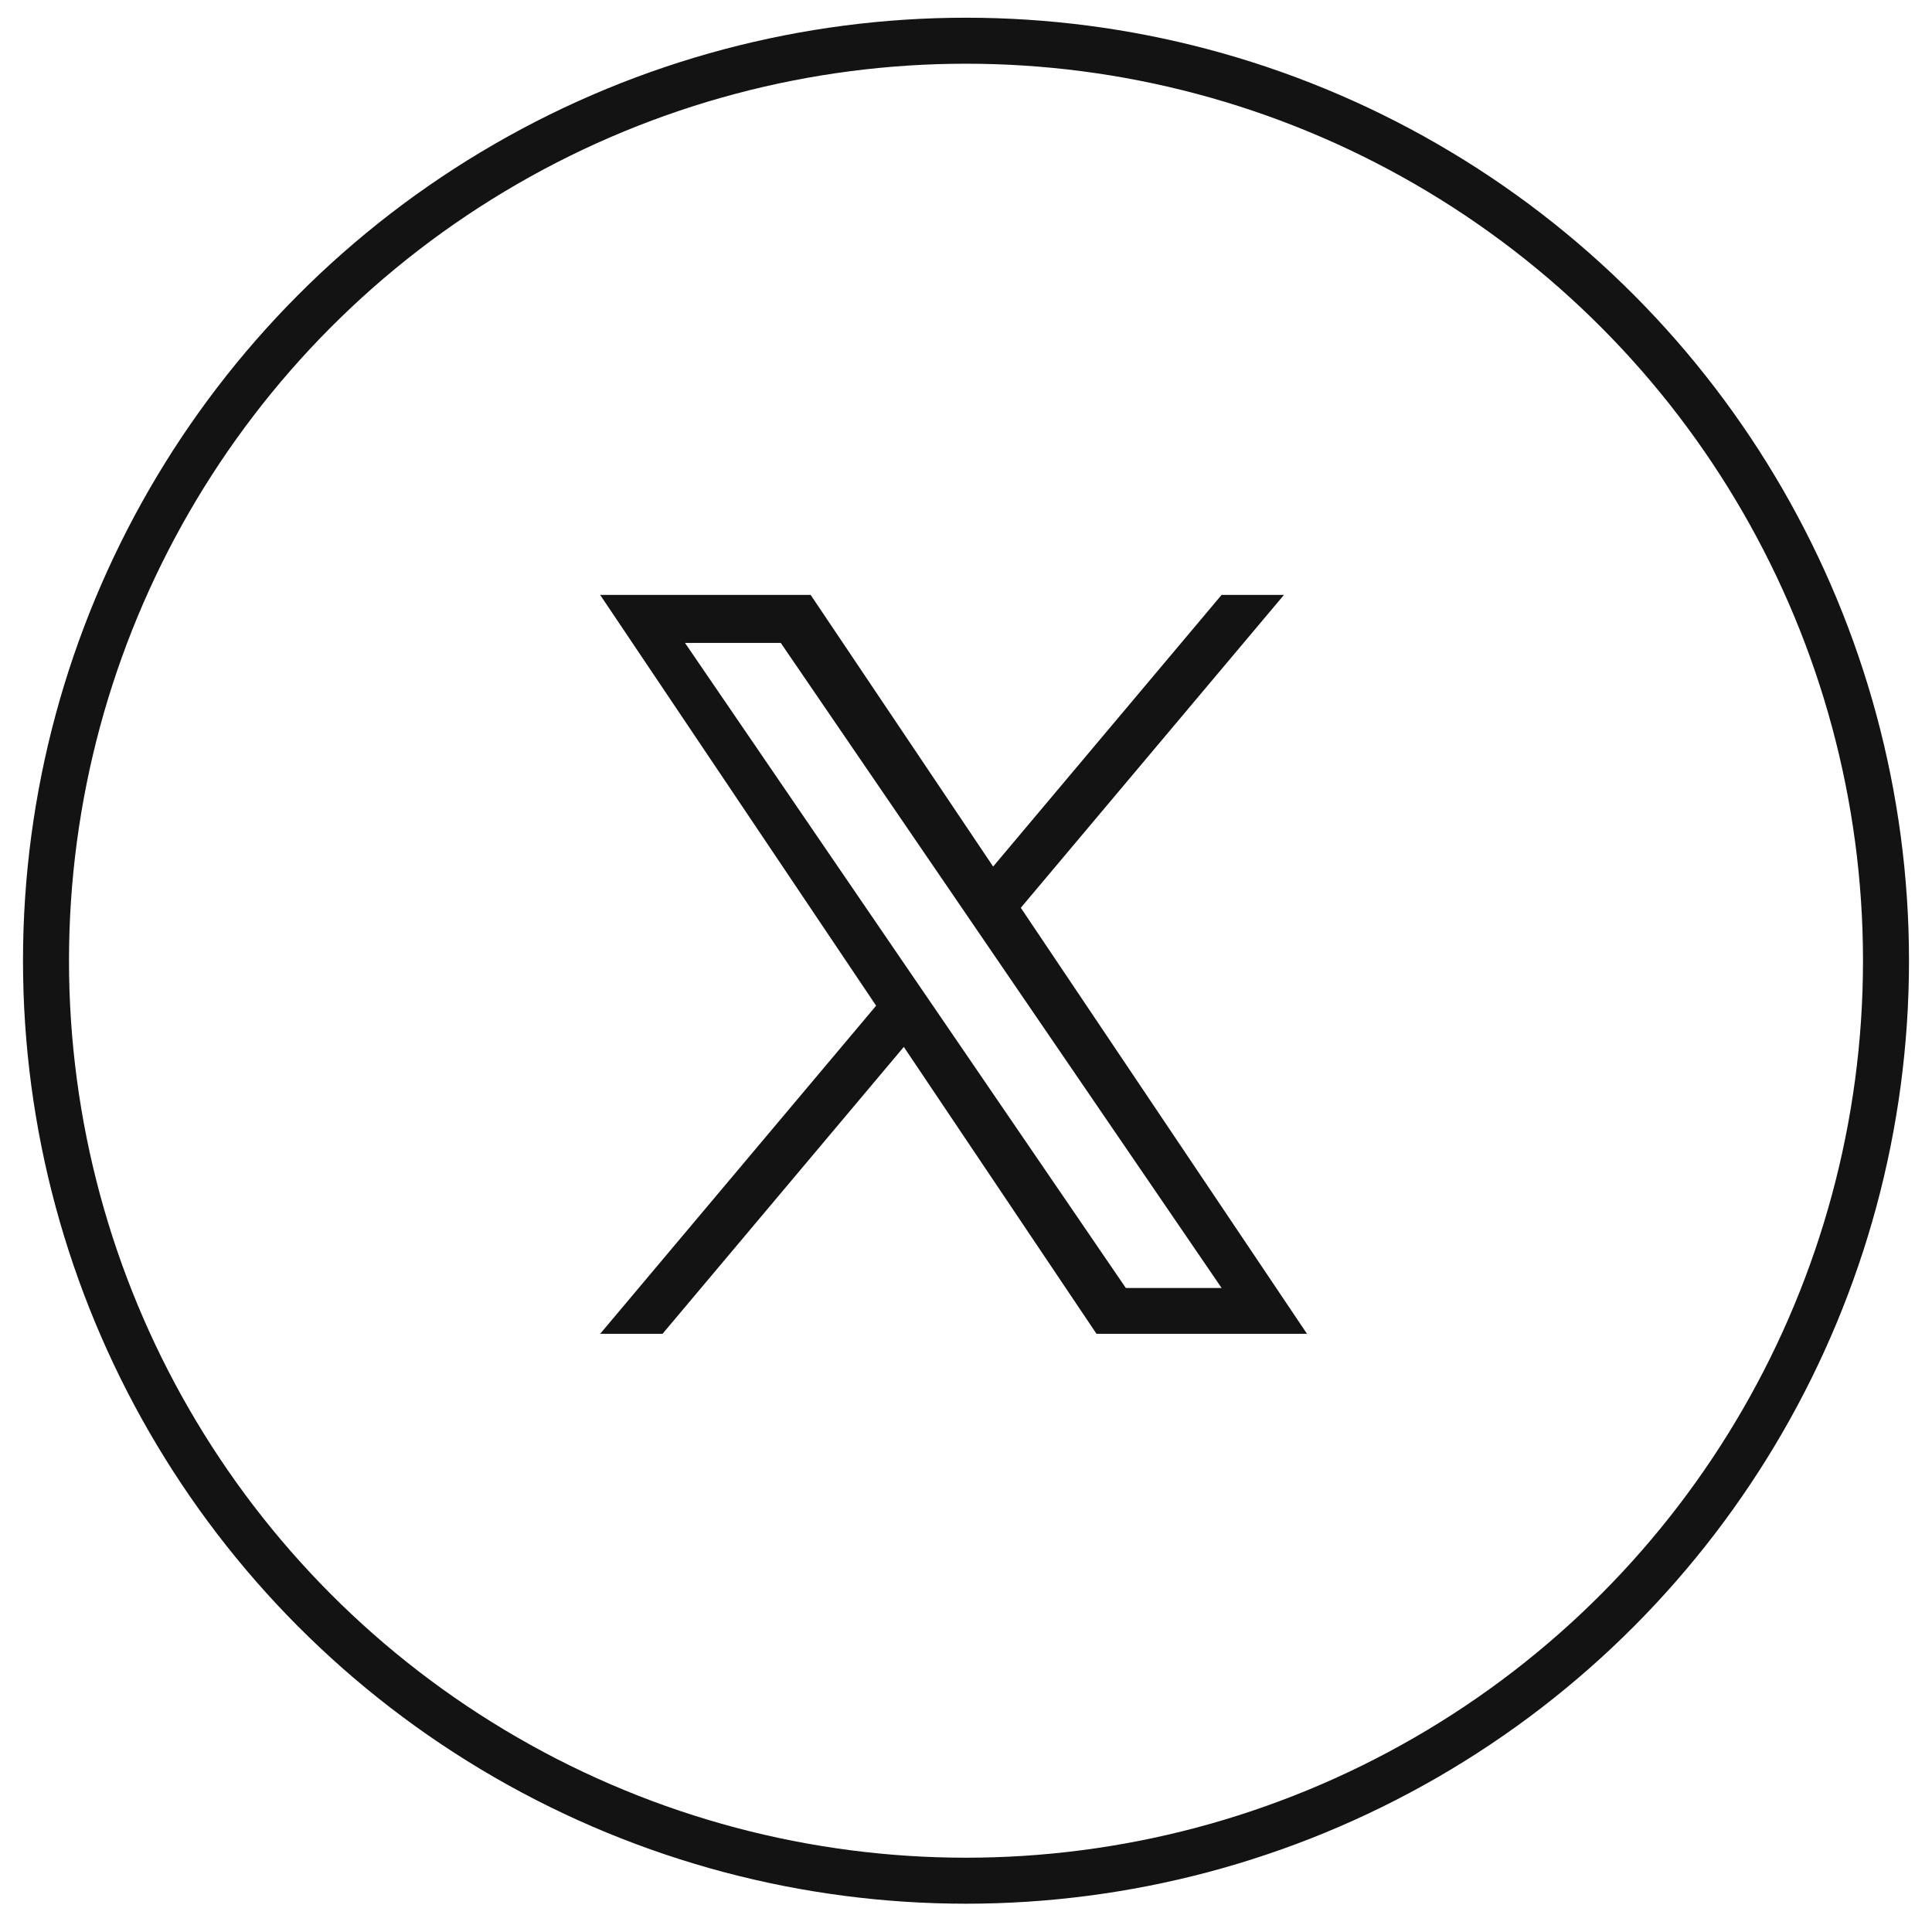
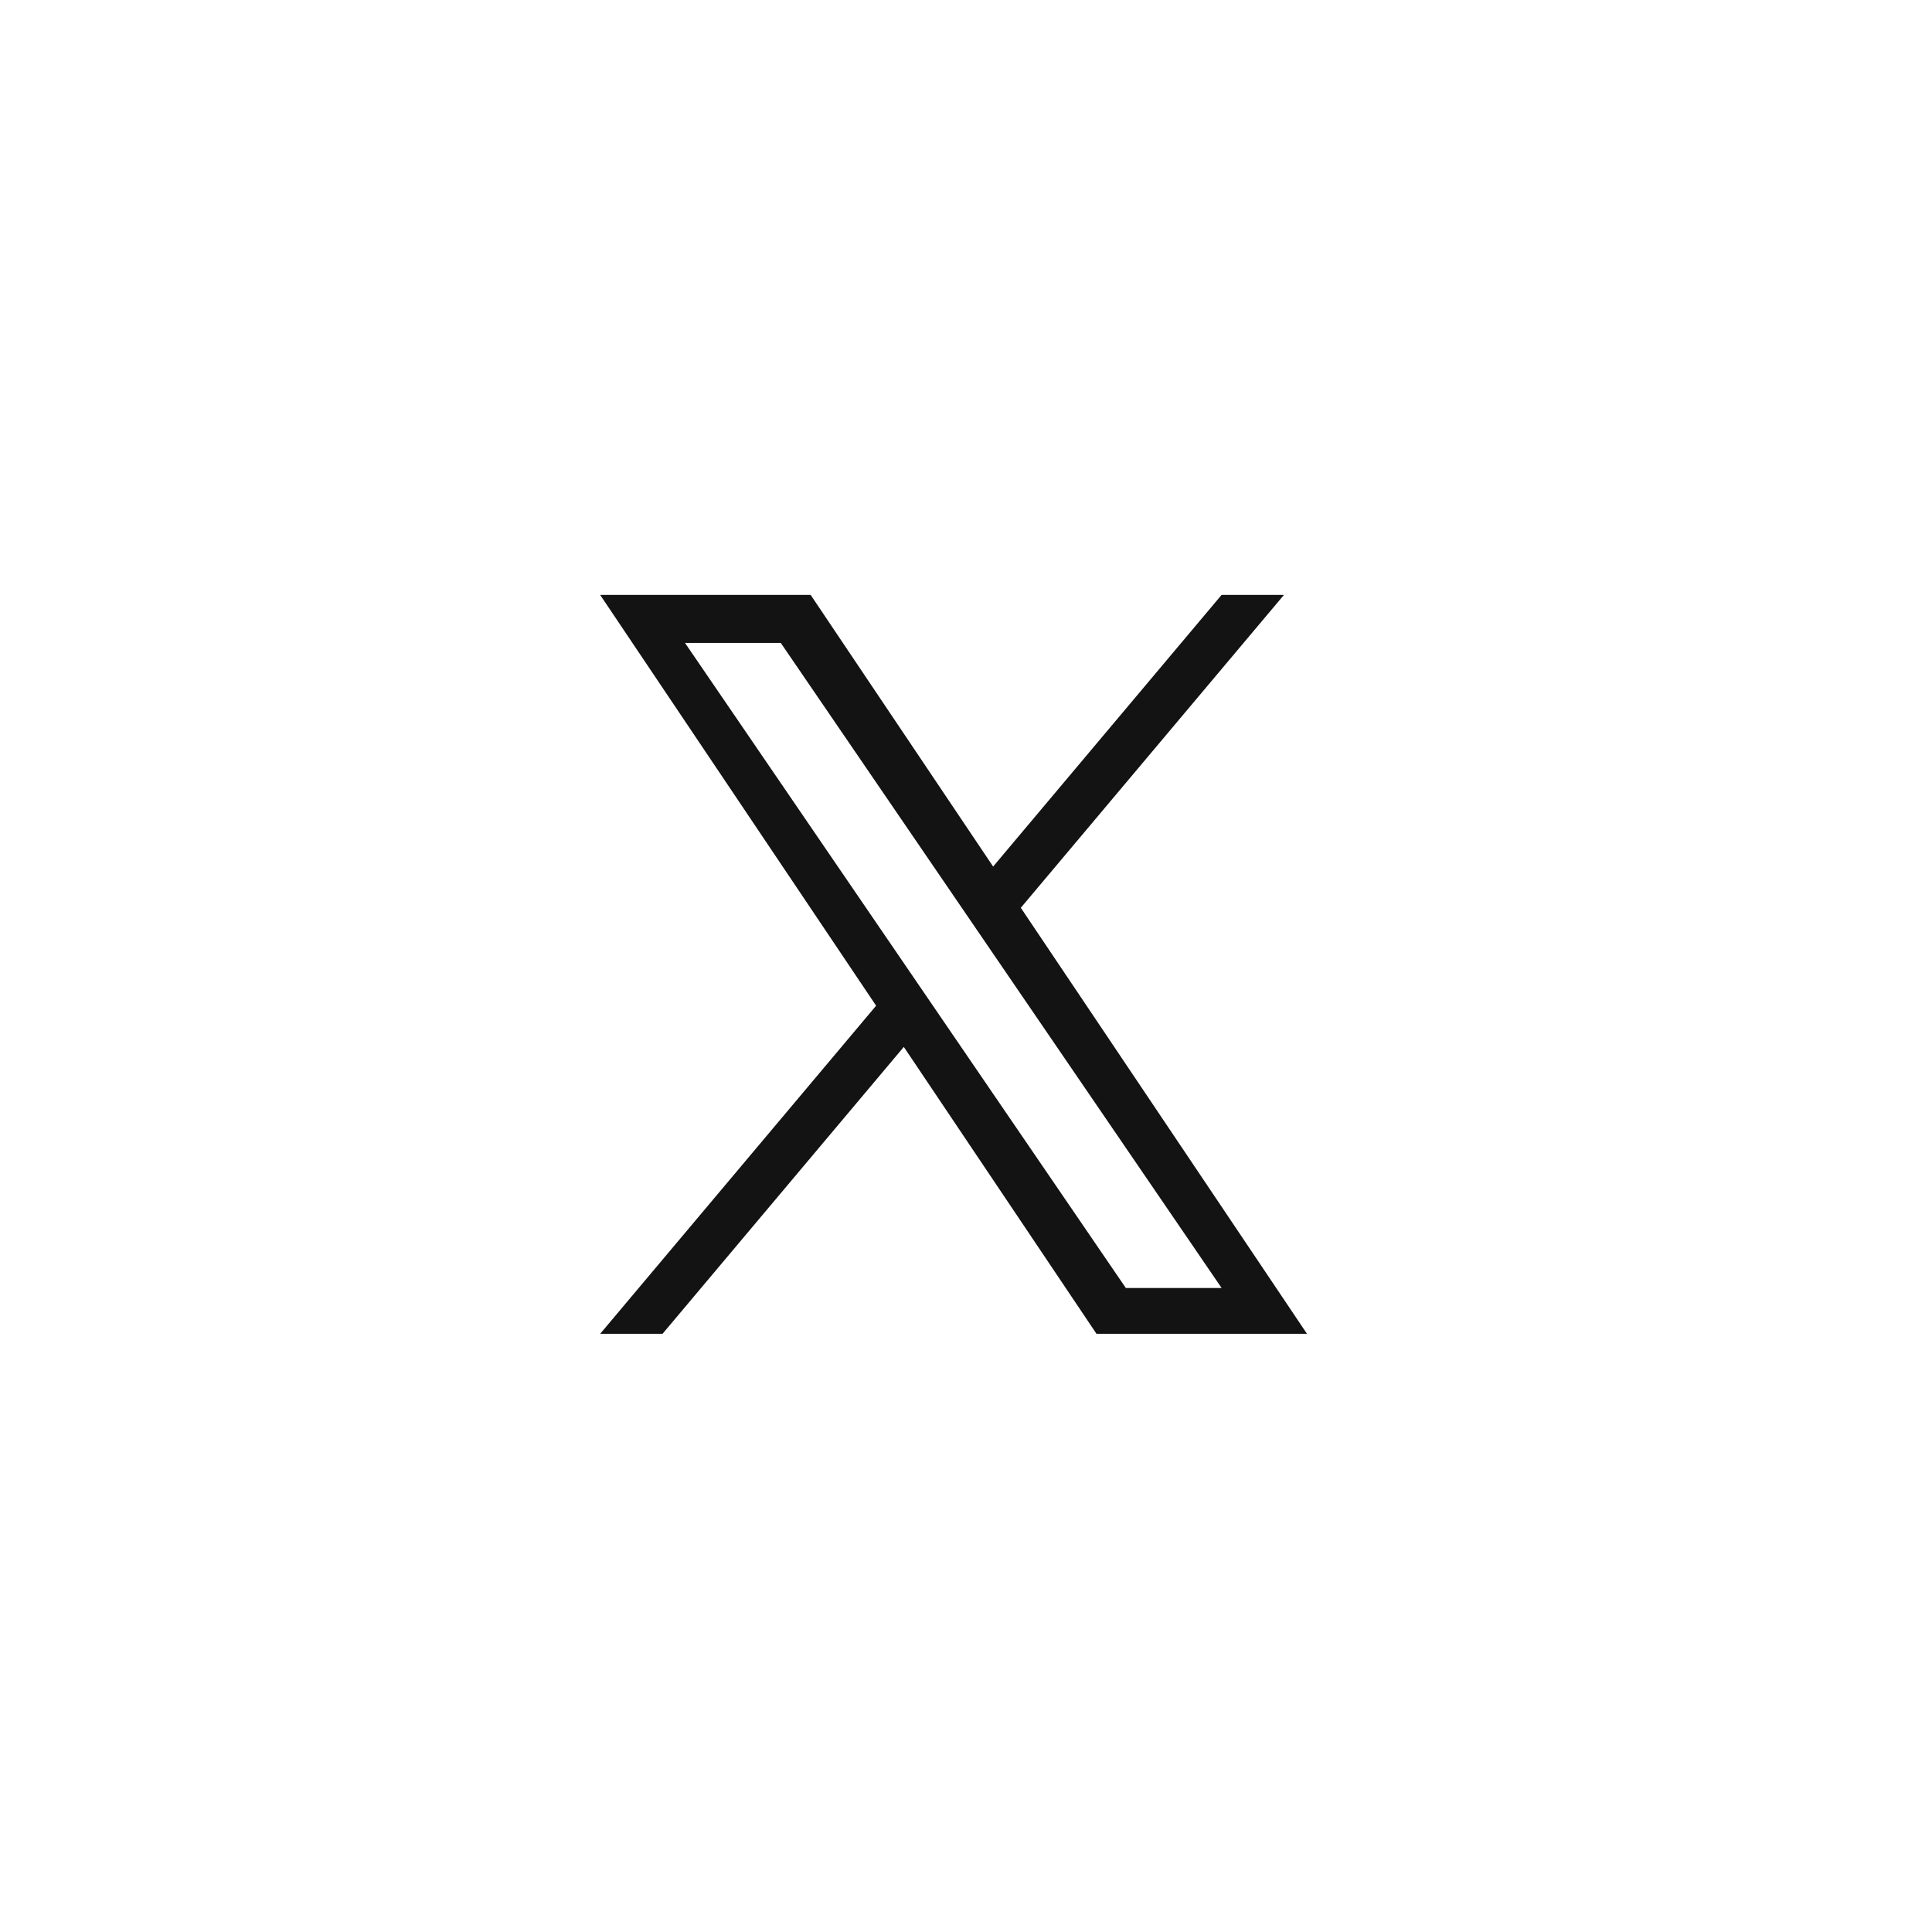
<svg xmlns="http://www.w3.org/2000/svg" width="42" height="42" viewBox="0 0 42 42" fill="none">
-   <circle cx="21" cy="20.885" r="20" stroke="#131313" />
-   <path d="M22.192 19.734L27.912 12.933H26.556L21.59 18.838L17.623 12.933H13.047L19.046 21.863L13.047 28.996H14.403L19.648 22.759L23.837 28.996H28.413L22.191 19.734H22.192ZM20.335 21.942L19.727 21.053L14.891 13.976H16.973L20.876 19.687L21.484 20.577L26.557 28H24.475L20.335 21.942V21.942Z" fill="#131313" />
+   <path d="M22.192 19.734L27.912 12.933H26.556L21.59 18.838L17.623 12.933H13.047L19.046 21.863L13.047 28.996H14.403L19.648 22.759L23.837 28.996H28.413L22.191 19.734H22.192ZM20.335 21.942L14.891 13.976H16.973L20.876 19.687L21.484 20.577L26.557 28H24.475L20.335 21.942V21.942Z" fill="#131313" />
</svg>